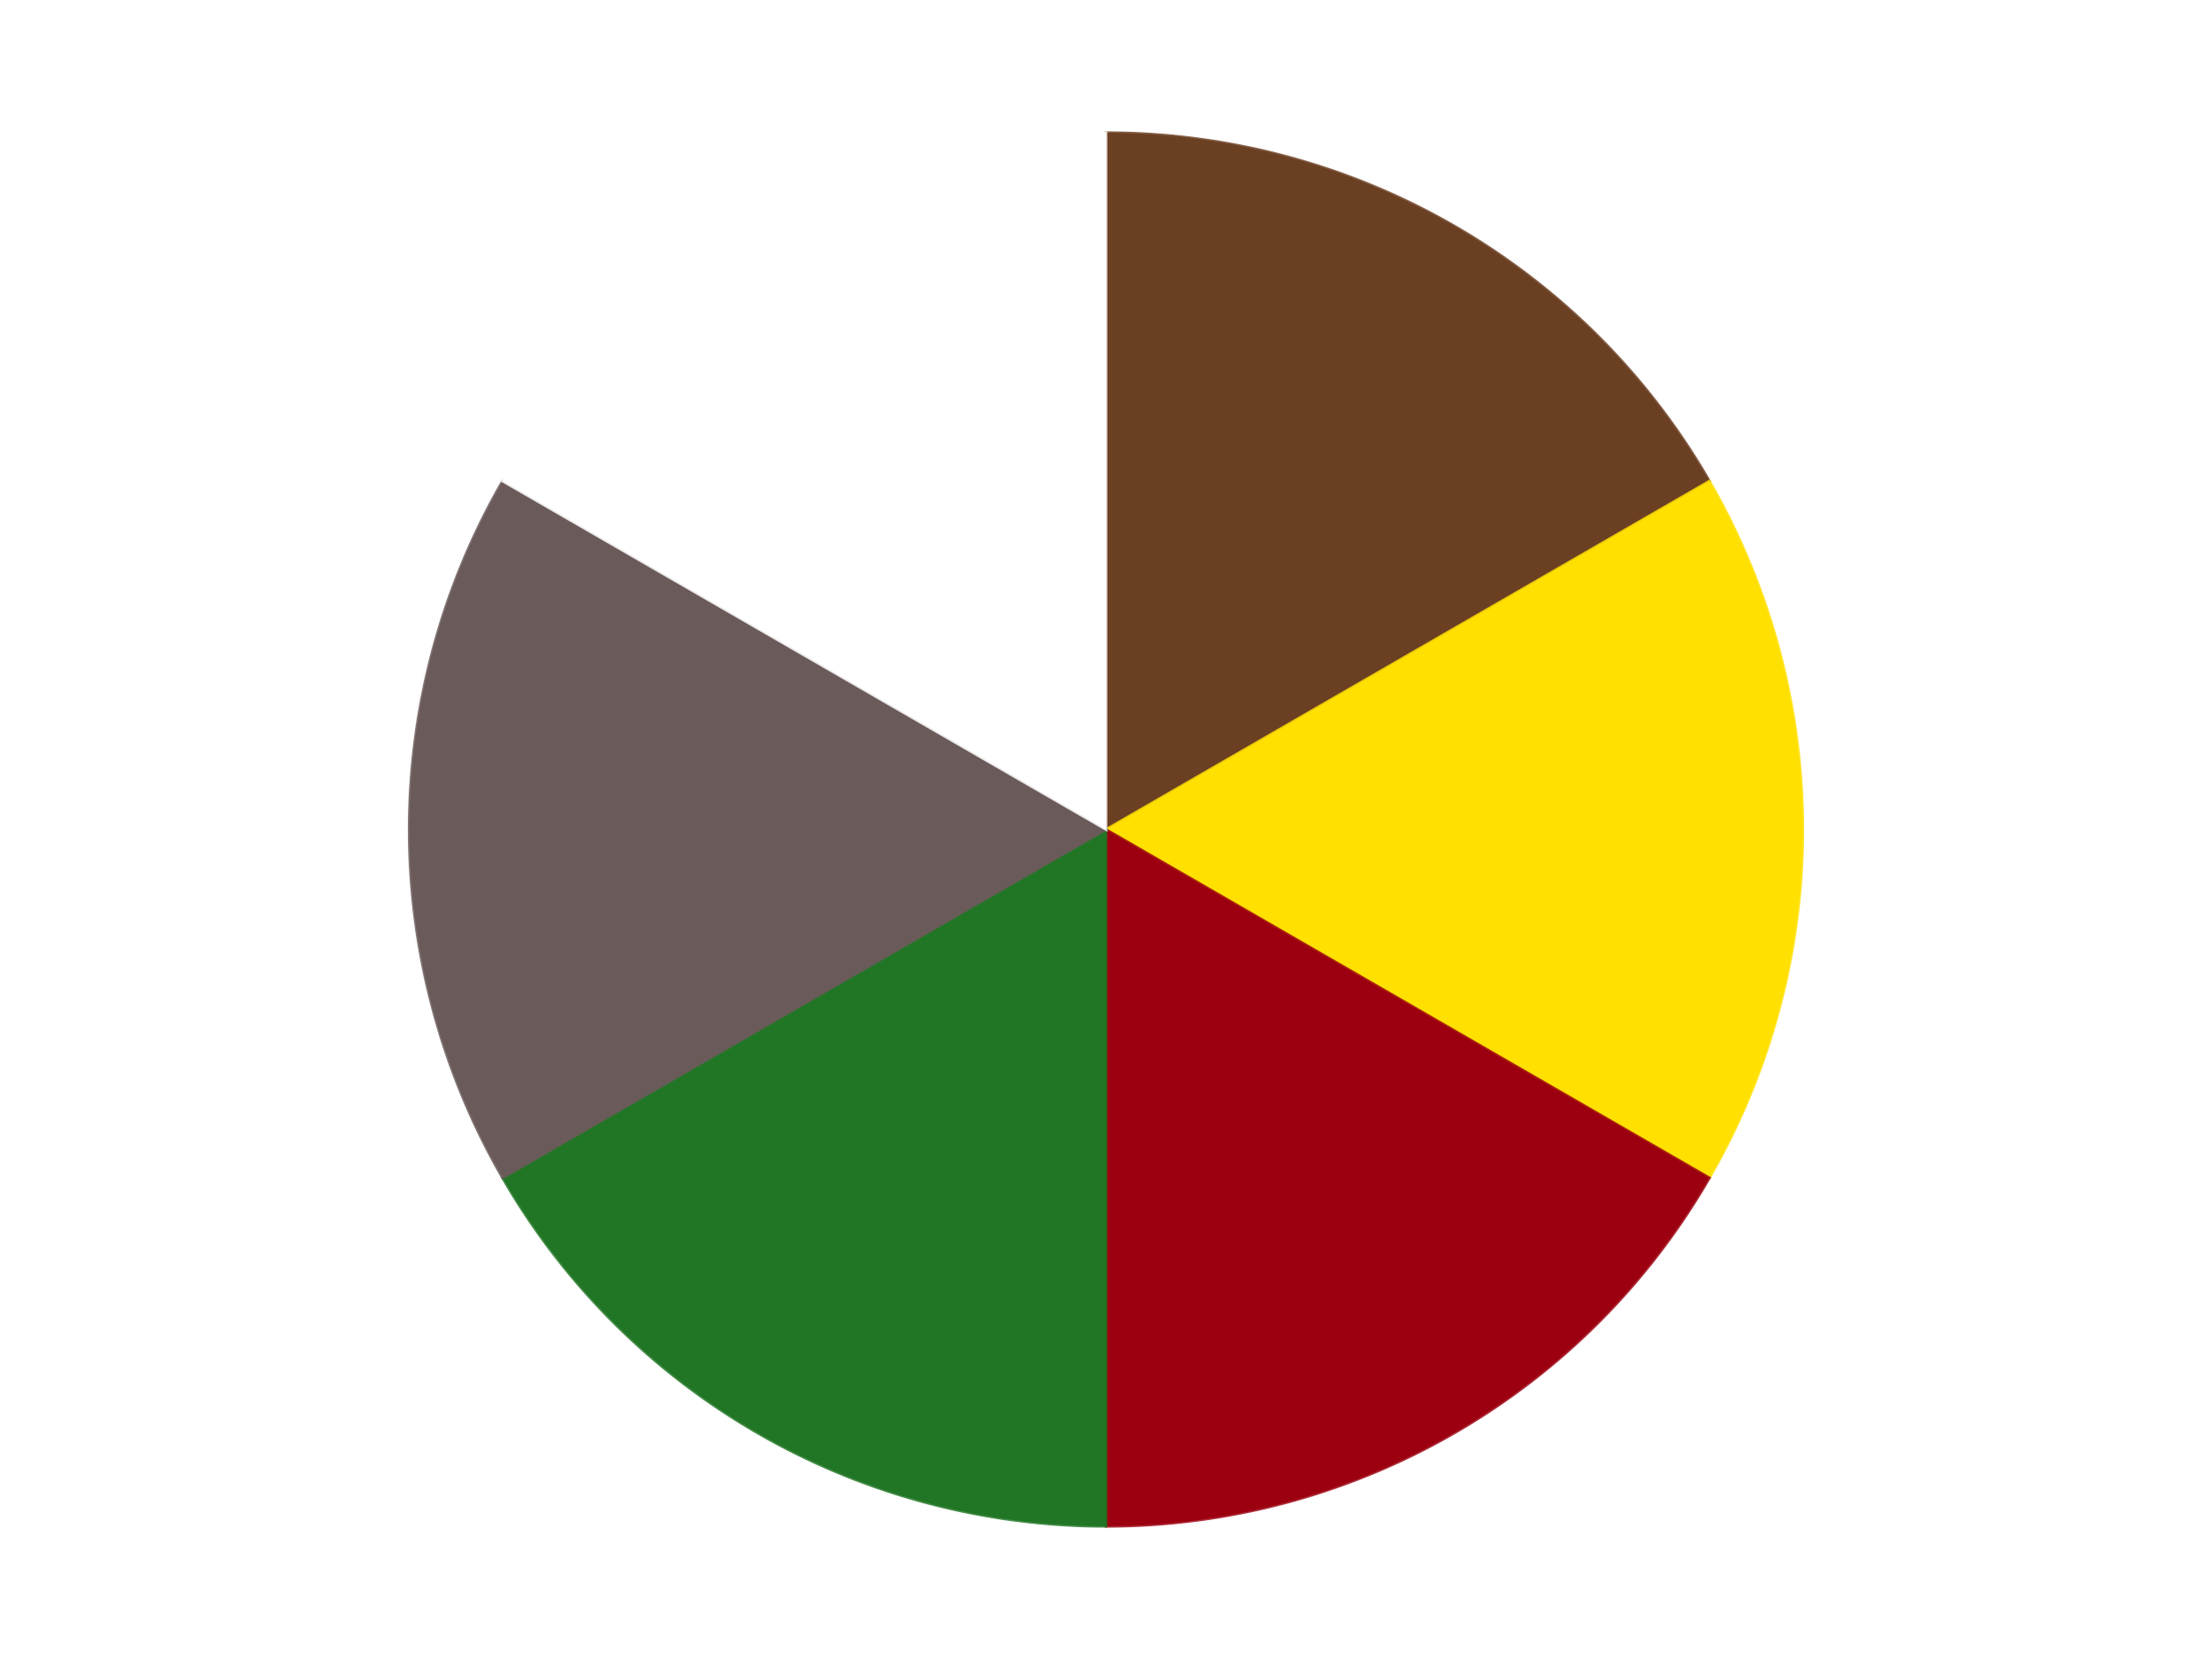
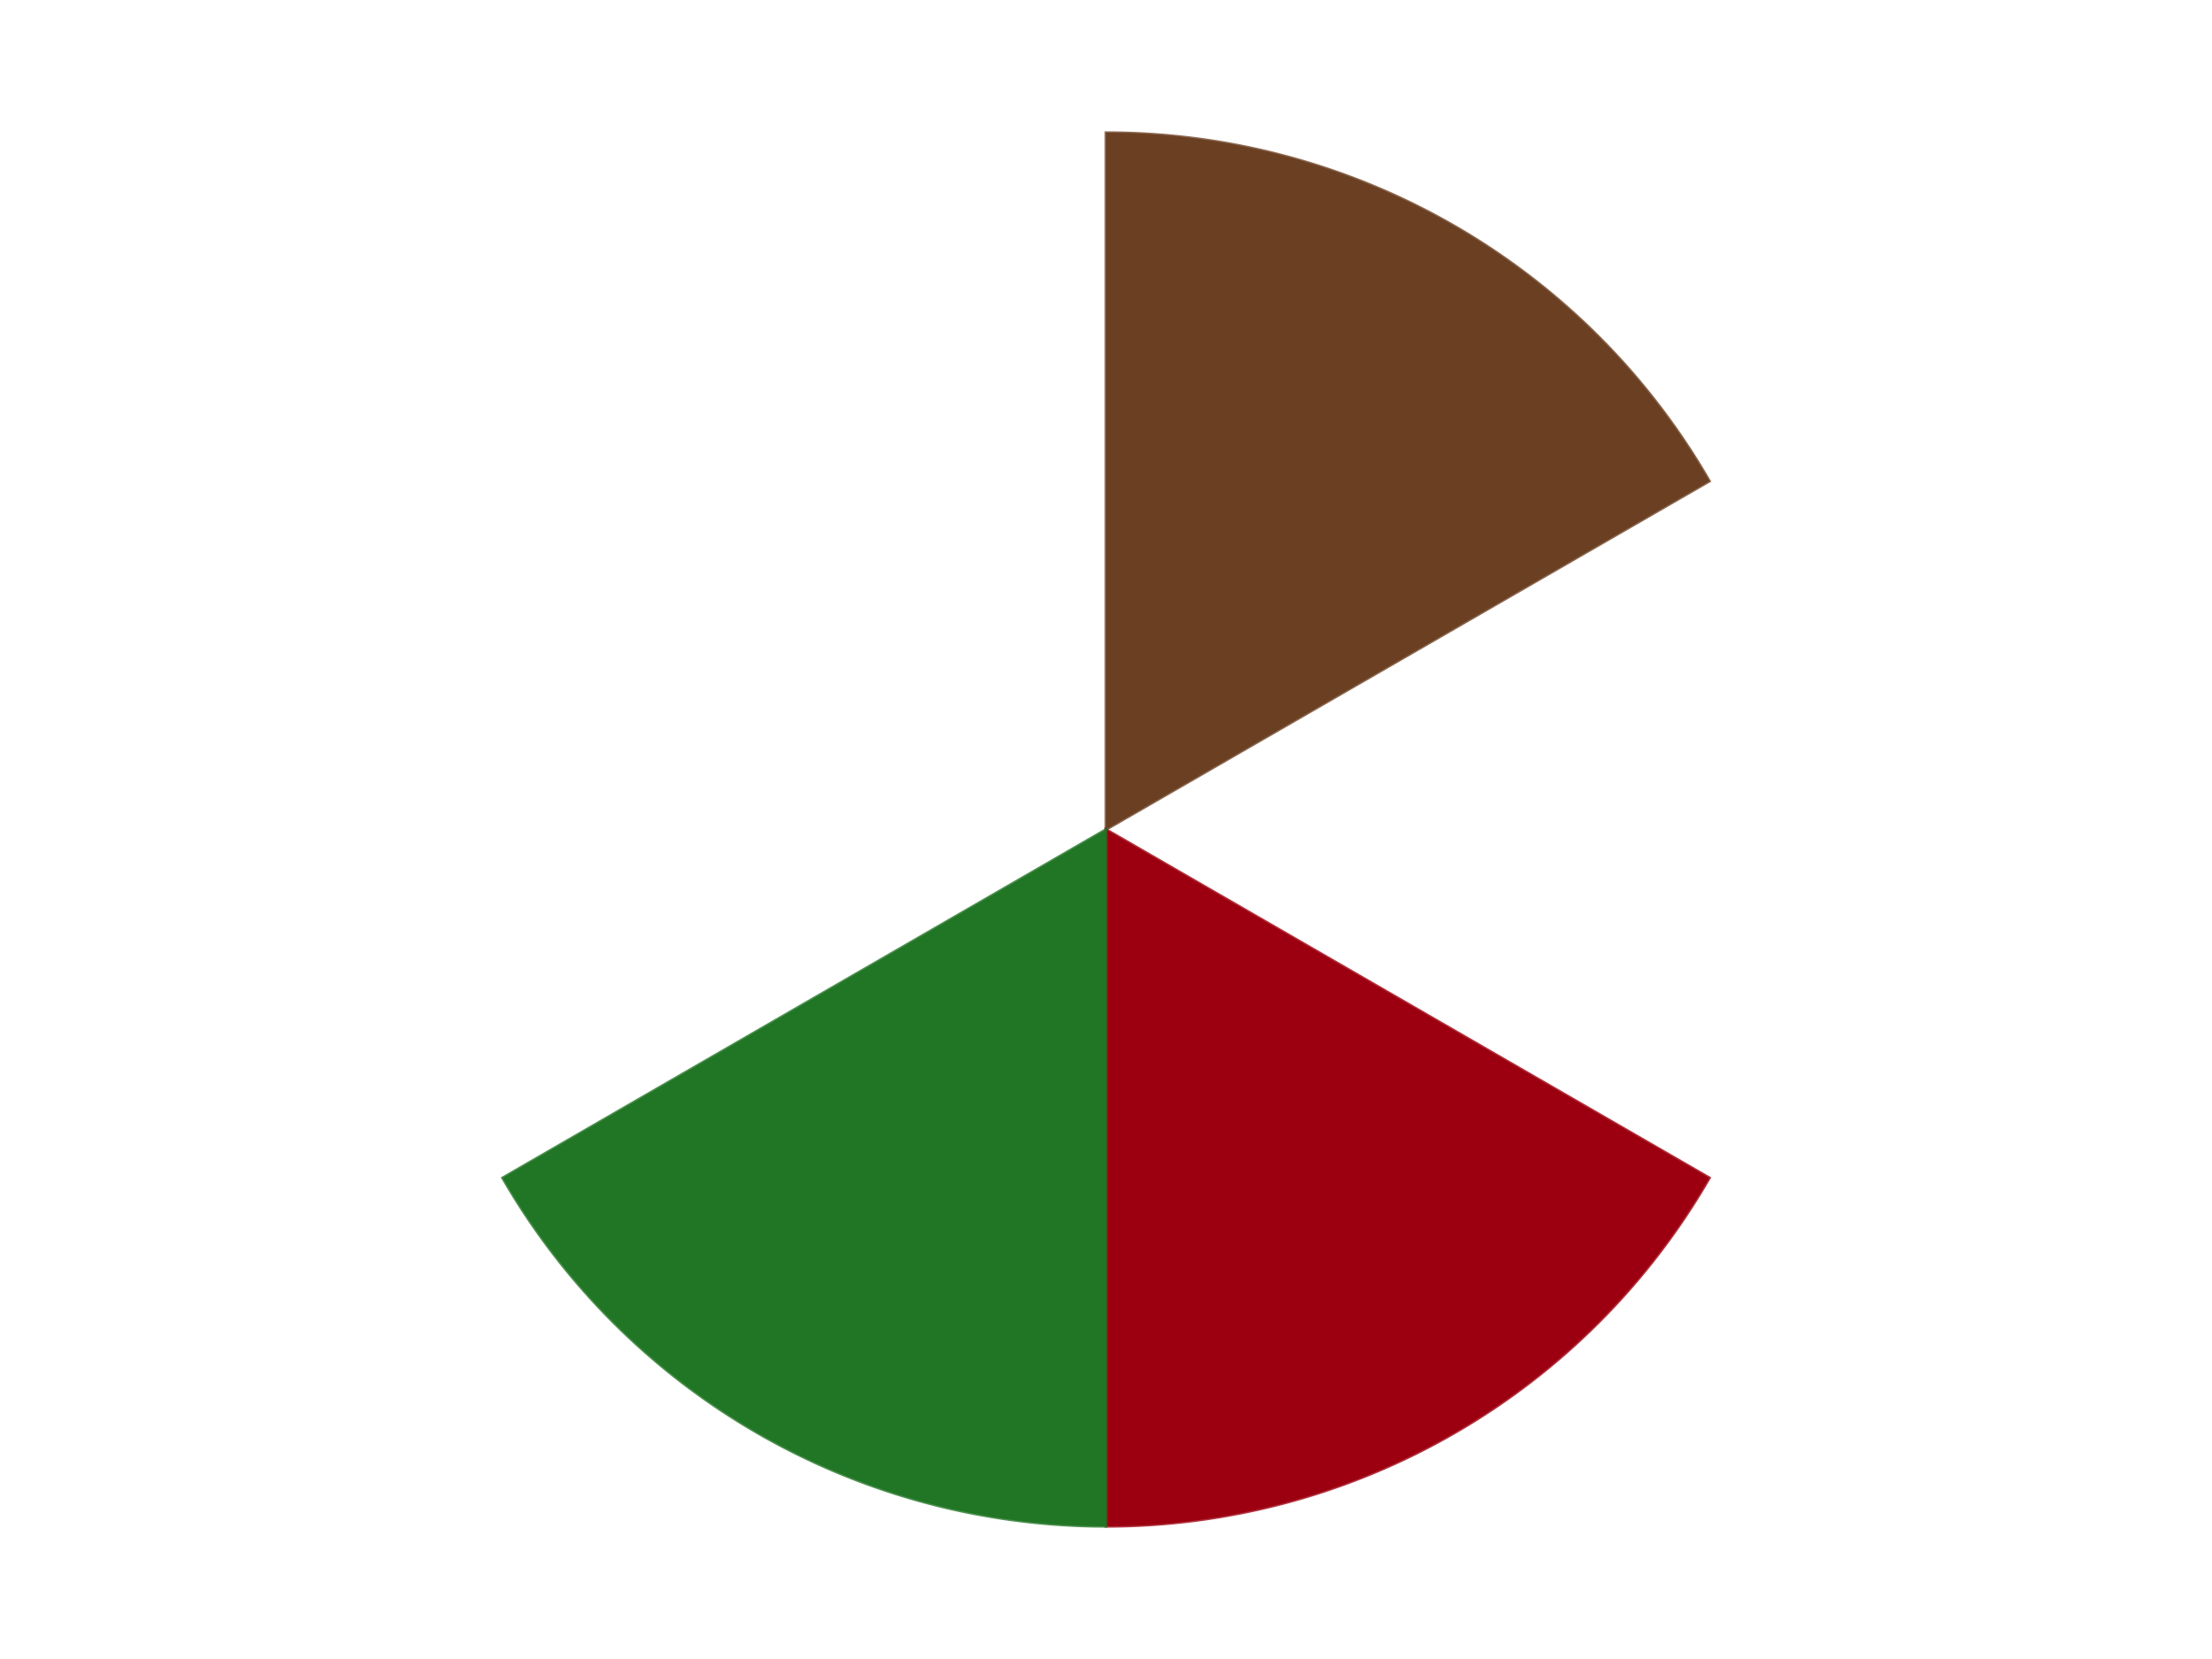
<svg xmlns="http://www.w3.org/2000/svg" xmlns:xlink="http://www.w3.org/1999/xlink" id="chart-427fc392-6c94-4f3b-8370-61279397bb62" class="pygal-chart" viewBox="0 0 800 600">
  <defs>
    <style type="text/css">#chart-427fc392-6c94-4f3b-8370-61279397bb62{-webkit-user-select:none;-webkit-font-smoothing:antialiased;font-family:Consolas,"Liberation Mono",Menlo,Courier,monospace}#chart-427fc392-6c94-4f3b-8370-61279397bb62 .title{font-family:Consolas,"Liberation Mono",Menlo,Courier,monospace;font-size:16px}#chart-427fc392-6c94-4f3b-8370-61279397bb62 .legends .legend text{font-family:Consolas,"Liberation Mono",Menlo,Courier,monospace;font-size:14px}#chart-427fc392-6c94-4f3b-8370-61279397bb62 .axis text{font-family:Consolas,"Liberation Mono",Menlo,Courier,monospace;font-size:10px}#chart-427fc392-6c94-4f3b-8370-61279397bb62 .axis text.major{font-family:Consolas,"Liberation Mono",Menlo,Courier,monospace;font-size:10px}#chart-427fc392-6c94-4f3b-8370-61279397bb62 .text-overlay text.value{font-family:Consolas,"Liberation Mono",Menlo,Courier,monospace;font-size:16px}#chart-427fc392-6c94-4f3b-8370-61279397bb62 .text-overlay text.label{font-family:Consolas,"Liberation Mono",Menlo,Courier,monospace;font-size:10px}#chart-427fc392-6c94-4f3b-8370-61279397bb62 .tooltip{font-family:Consolas,"Liberation Mono",Menlo,Courier,monospace;font-size:14px}#chart-427fc392-6c94-4f3b-8370-61279397bb62 text.no_data{font-family:Consolas,"Liberation Mono",Menlo,Courier,monospace;font-size:64px}
#chart-427fc392-6c94-4f3b-8370-61279397bb62{background-color:transparent}#chart-427fc392-6c94-4f3b-8370-61279397bb62 path,#chart-427fc392-6c94-4f3b-8370-61279397bb62 line,#chart-427fc392-6c94-4f3b-8370-61279397bb62 rect,#chart-427fc392-6c94-4f3b-8370-61279397bb62 circle{-webkit-transition:150ms;-moz-transition:150ms;transition:150ms}#chart-427fc392-6c94-4f3b-8370-61279397bb62 .graph &gt; .background{fill:transparent}#chart-427fc392-6c94-4f3b-8370-61279397bb62 .plot &gt; .background{fill:transparent}#chart-427fc392-6c94-4f3b-8370-61279397bb62 .graph{fill:rgba(0,0,0,.87)}#chart-427fc392-6c94-4f3b-8370-61279397bb62 text.no_data{fill:rgba(0,0,0,1)}#chart-427fc392-6c94-4f3b-8370-61279397bb62 .title{fill:rgba(0,0,0,1)}#chart-427fc392-6c94-4f3b-8370-61279397bb62 .legends .legend text{fill:rgba(0,0,0,.87)}#chart-427fc392-6c94-4f3b-8370-61279397bb62 .legends .legend:hover text{fill:rgba(0,0,0,1)}#chart-427fc392-6c94-4f3b-8370-61279397bb62 .axis .line{stroke:rgba(0,0,0,1)}#chart-427fc392-6c94-4f3b-8370-61279397bb62 .axis .guide.line{stroke:rgba(0,0,0,.54)}#chart-427fc392-6c94-4f3b-8370-61279397bb62 .axis .major.line{stroke:rgba(0,0,0,.87)}#chart-427fc392-6c94-4f3b-8370-61279397bb62 .axis text.major{fill:rgba(0,0,0,1)}#chart-427fc392-6c94-4f3b-8370-61279397bb62 .axis.y .guides:hover .guide.line,#chart-427fc392-6c94-4f3b-8370-61279397bb62 .line-graph .axis.x .guides:hover .guide.line,#chart-427fc392-6c94-4f3b-8370-61279397bb62 .stackedline-graph .axis.x .guides:hover .guide.line,#chart-427fc392-6c94-4f3b-8370-61279397bb62 .xy-graph .axis.x .guides:hover .guide.line{stroke:rgba(0,0,0,1)}#chart-427fc392-6c94-4f3b-8370-61279397bb62 .axis .guides:hover text{fill:rgba(0,0,0,1)}#chart-427fc392-6c94-4f3b-8370-61279397bb62 .reactive{fill-opacity:1.0;stroke-opacity:.8;stroke-width:1}#chart-427fc392-6c94-4f3b-8370-61279397bb62 .ci{stroke:rgba(0,0,0,.87)}#chart-427fc392-6c94-4f3b-8370-61279397bb62 .reactive.active,#chart-427fc392-6c94-4f3b-8370-61279397bb62 .active .reactive{fill-opacity:0.6;stroke-opacity:.9;stroke-width:4}#chart-427fc392-6c94-4f3b-8370-61279397bb62 .ci .reactive.active{stroke-width:1.5}#chart-427fc392-6c94-4f3b-8370-61279397bb62 .series text{fill:rgba(0,0,0,1)}#chart-427fc392-6c94-4f3b-8370-61279397bb62 .tooltip rect{fill:transparent;stroke:rgba(0,0,0,1);-webkit-transition:opacity 150ms;-moz-transition:opacity 150ms;transition:opacity 150ms}#chart-427fc392-6c94-4f3b-8370-61279397bb62 .tooltip .label{fill:rgba(0,0,0,.87)}#chart-427fc392-6c94-4f3b-8370-61279397bb62 .tooltip .label{fill:rgba(0,0,0,.87)}#chart-427fc392-6c94-4f3b-8370-61279397bb62 .tooltip .legend{font-size:.8em;fill:rgba(0,0,0,.54)}#chart-427fc392-6c94-4f3b-8370-61279397bb62 .tooltip .x_label{font-size:.6em;fill:rgba(0,0,0,1)}#chart-427fc392-6c94-4f3b-8370-61279397bb62 .tooltip .xlink{font-size:.5em;text-decoration:underline}#chart-427fc392-6c94-4f3b-8370-61279397bb62 .tooltip .value{font-size:1.5em}#chart-427fc392-6c94-4f3b-8370-61279397bb62 .bound{font-size:.5em}#chart-427fc392-6c94-4f3b-8370-61279397bb62 .max-value{font-size:.75em;fill:rgba(0,0,0,.54)}#chart-427fc392-6c94-4f3b-8370-61279397bb62 .map-element{fill:transparent;stroke:rgba(0,0,0,.54) !important}#chart-427fc392-6c94-4f3b-8370-61279397bb62 .map-element .reactive{fill-opacity:inherit;stroke-opacity:inherit}#chart-427fc392-6c94-4f3b-8370-61279397bb62 .color-0,#chart-427fc392-6c94-4f3b-8370-61279397bb62 .color-0 a:visited{stroke:#F44336;fill:#F44336}#chart-427fc392-6c94-4f3b-8370-61279397bb62 .color-1,#chart-427fc392-6c94-4f3b-8370-61279397bb62 .color-1 a:visited{stroke:#3F51B5;fill:#3F51B5}#chart-427fc392-6c94-4f3b-8370-61279397bb62 .color-2,#chart-427fc392-6c94-4f3b-8370-61279397bb62 .color-2 a:visited{stroke:#009688;fill:#009688}#chart-427fc392-6c94-4f3b-8370-61279397bb62 .color-3,#chart-427fc392-6c94-4f3b-8370-61279397bb62 .color-3 a:visited{stroke:#FFC107;fill:#FFC107}#chart-427fc392-6c94-4f3b-8370-61279397bb62 .color-4,#chart-427fc392-6c94-4f3b-8370-61279397bb62 .color-4 a:visited{stroke:#FF5722;fill:#FF5722}#chart-427fc392-6c94-4f3b-8370-61279397bb62 .color-5,#chart-427fc392-6c94-4f3b-8370-61279397bb62 .color-5 a:visited{stroke:#9C27B0;fill:#9C27B0}#chart-427fc392-6c94-4f3b-8370-61279397bb62 .text-overlay .color-0 text{fill:black}#chart-427fc392-6c94-4f3b-8370-61279397bb62 .text-overlay .color-1 text{fill:black}#chart-427fc392-6c94-4f3b-8370-61279397bb62 .text-overlay .color-2 text{fill:black}#chart-427fc392-6c94-4f3b-8370-61279397bb62 .text-overlay .color-3 text{fill:black}#chart-427fc392-6c94-4f3b-8370-61279397bb62 .text-overlay .color-4 text{fill:black}#chart-427fc392-6c94-4f3b-8370-61279397bb62 .text-overlay .color-5 text{fill:black}
#chart-427fc392-6c94-4f3b-8370-61279397bb62 text.no_data{text-anchor:middle}#chart-427fc392-6c94-4f3b-8370-61279397bb62 .guide.line{fill:none}#chart-427fc392-6c94-4f3b-8370-61279397bb62 .centered{text-anchor:middle}#chart-427fc392-6c94-4f3b-8370-61279397bb62 .title{text-anchor:middle}#chart-427fc392-6c94-4f3b-8370-61279397bb62 .legends .legend text{fill-opacity:1}#chart-427fc392-6c94-4f3b-8370-61279397bb62 .axis.x text{text-anchor:middle}#chart-427fc392-6c94-4f3b-8370-61279397bb62 .axis.x:not(.web) text[transform]{text-anchor:start}#chart-427fc392-6c94-4f3b-8370-61279397bb62 .axis.x:not(.web) text[transform].backwards{text-anchor:end}#chart-427fc392-6c94-4f3b-8370-61279397bb62 .axis.y text{text-anchor:end}#chart-427fc392-6c94-4f3b-8370-61279397bb62 .axis.y text[transform].backwards{text-anchor:start}#chart-427fc392-6c94-4f3b-8370-61279397bb62 .axis.y2 text{text-anchor:start}#chart-427fc392-6c94-4f3b-8370-61279397bb62 .axis.y2 text[transform].backwards{text-anchor:end}#chart-427fc392-6c94-4f3b-8370-61279397bb62 .axis .guide.line{stroke-dasharray:4,4;stroke:black}#chart-427fc392-6c94-4f3b-8370-61279397bb62 .axis .major.guide.line{stroke-dasharray:6,6;stroke:black}#chart-427fc392-6c94-4f3b-8370-61279397bb62 .horizontal .axis.y .guide.line,#chart-427fc392-6c94-4f3b-8370-61279397bb62 .horizontal .axis.y2 .guide.line,#chart-427fc392-6c94-4f3b-8370-61279397bb62 .vertical .axis.x .guide.line{opacity:0}#chart-427fc392-6c94-4f3b-8370-61279397bb62 .horizontal .axis.always_show .guide.line,#chart-427fc392-6c94-4f3b-8370-61279397bb62 .vertical .axis.always_show .guide.line{opacity:1 !important}#chart-427fc392-6c94-4f3b-8370-61279397bb62 .axis.y .guides:hover .guide.line,#chart-427fc392-6c94-4f3b-8370-61279397bb62 .axis.y2 .guides:hover .guide.line,#chart-427fc392-6c94-4f3b-8370-61279397bb62 .axis.x .guides:hover .guide.line{opacity:1}#chart-427fc392-6c94-4f3b-8370-61279397bb62 .axis .guides:hover text{opacity:1}#chart-427fc392-6c94-4f3b-8370-61279397bb62 .nofill{fill:none}#chart-427fc392-6c94-4f3b-8370-61279397bb62 .subtle-fill{fill-opacity:.2}#chart-427fc392-6c94-4f3b-8370-61279397bb62 .dot{stroke-width:1px;fill-opacity:1;stroke-opacity:1}#chart-427fc392-6c94-4f3b-8370-61279397bb62 .dot.active{stroke-width:5px}#chart-427fc392-6c94-4f3b-8370-61279397bb62 .dot.negative{fill:transparent}#chart-427fc392-6c94-4f3b-8370-61279397bb62 text,#chart-427fc392-6c94-4f3b-8370-61279397bb62 tspan{stroke:none !important}#chart-427fc392-6c94-4f3b-8370-61279397bb62 .series text.active{opacity:1}#chart-427fc392-6c94-4f3b-8370-61279397bb62 .tooltip rect{fill-opacity:.95;stroke-width:.5}#chart-427fc392-6c94-4f3b-8370-61279397bb62 .tooltip text{fill-opacity:1}#chart-427fc392-6c94-4f3b-8370-61279397bb62 .showable{visibility:hidden}#chart-427fc392-6c94-4f3b-8370-61279397bb62 .showable.shown{visibility:visible}#chart-427fc392-6c94-4f3b-8370-61279397bb62 .gauge-background{fill:rgba(229,229,229,1);stroke:none}#chart-427fc392-6c94-4f3b-8370-61279397bb62 .bg-lines{stroke:transparent;stroke-width:2px}</style>
    <script type="text/javascript">window.pygal = window.pygal || {};window.pygal.config = window.pygal.config || {};window.pygal.config['427fc392-6c94-4f3b-8370-61279397bb62'] = {"allow_interruptions": false, "box_mode": "extremes", "classes": ["pygal-chart"], "css": ["file://style.css", "file://graph.css"], "defs": [], "disable_xml_declaration": false, "dots_size": 2.5, "dynamic_print_values": false, "explicit_size": false, "fill": false, "force_uri_protocol": "https", "formatter": null, "half_pie": false, "height": 600, "include_x_axis": false, "inner_radius": 0, "interpolate": null, "interpolation_parameters": {}, "interpolation_precision": 250, "inverse_y_axis": false, "js": ["//kozea.github.io/pygal.js/2.0.x/pygal-tooltips.min.js"], "legend_at_bottom": false, "legend_at_bottom_columns": null, "legend_box_size": 12, "logarithmic": false, "margin": 20, "margin_bottom": null, "margin_left": null, "margin_right": null, "margin_top": null, "max_scale": 16, "min_scale": 4, "missing_value_fill_truncation": "x", "no_data_text": "No data", "no_prefix": false, "order_min": null, "pretty_print": false, "print_labels": false, "print_values": false, "print_values_position": "center", "print_zeroes": true, "range": null, "rounded_bars": null, "secondary_range": null, "show_dots": true, "show_legend": false, "show_minor_x_labels": true, "show_minor_y_labels": true, "show_only_major_dots": false, "show_x_guides": false, "show_x_labels": true, "show_y_guides": true, "show_y_labels": true, "spacing": 10, "stack_from_top": false, "strict": false, "stroke": true, "stroke_style": null, "style": {"background": "transparent", "ci_colors": [], "colors": ["#F44336", "#3F51B5", "#009688", "#FFC107", "#FF5722", "#9C27B0", "#03A9F4", "#8BC34A", "#FF9800", "#E91E63", "#2196F3", "#4CAF50", "#FFEB3B", "#673AB7", "#00BCD4", "#CDDC39", "#9E9E9E", "#607D8B"], "dot_opacity": "1", "font_family": "Consolas, \"Liberation Mono\", Menlo, Courier, monospace", "foreground": "rgba(0, 0, 0, .87)", "foreground_strong": "rgba(0, 0, 0, 1)", "foreground_subtle": "rgba(0, 0, 0, .54)", "guide_stroke_color": "black", "guide_stroke_dasharray": "4,4", "label_font_family": "Consolas, \"Liberation Mono\", Menlo, Courier, monospace", "label_font_size": 10, "legend_font_family": "Consolas, \"Liberation Mono\", Menlo, Courier, monospace", "legend_font_size": 14, "major_guide_stroke_color": "black", "major_guide_stroke_dasharray": "6,6", "major_label_font_family": "Consolas, \"Liberation Mono\", Menlo, Courier, monospace", "major_label_font_size": 10, "no_data_font_family": "Consolas, \"Liberation Mono\", Menlo, Courier, monospace", "no_data_font_size": 64, "opacity": "1.0", "opacity_hover": "0.6", "plot_background": "transparent", "stroke_opacity": ".8", "stroke_opacity_hover": ".9", "stroke_width": "1", "stroke_width_hover": "4", "title_font_family": "Consolas, \"Liberation Mono\", Menlo, Courier, monospace", "title_font_size": 16, "tooltip_font_family": "Consolas, \"Liberation Mono\", Menlo, Courier, monospace", "tooltip_font_size": 14, "transition": "150ms", "value_background": "rgba(229, 229, 229, 1)", "value_colors": [], "value_font_family": "Consolas, \"Liberation Mono\", Menlo, Courier, monospace", "value_font_size": 16, "value_label_font_family": "Consolas, \"Liberation Mono\", Menlo, Courier, monospace", "value_label_font_size": 10}, "title": null, "tooltip_border_radius": 0, "tooltip_fancy_mode": true, "truncate_label": null, "truncate_legend": null, "width": 800, "x_label_rotation": 0, "x_labels": null, "x_labels_major": null, "x_labels_major_count": null, "x_labels_major_every": null, "x_title": null, "xrange": null, "y_label_rotation": 0, "y_labels": null, "y_labels_major": null, "y_labels_major_count": null, "y_labels_major_every": null, "y_title": null, "zero": 0, "legends": ["Brown", "Yellow", "Trans-Red", "Trans-Green", "Dark Gray", "White"]}</script>
    <script type="text/javascript" xlink:href="https://kozea.github.io/pygal.js/2.0.x/pygal-tooltips.min.js" />
  </defs>
  <title>Pygal</title>
  <g class="graph pie-graph vertical">
    <rect x="0" y="0" width="800" height="600" class="background" />
    <g transform="translate(20, 20)" class="plot">
      <rect x="0" y="0" width="760" height="560" class="background" />
      <g class="series serie-0 color-0">
        <g class="slices">
          <g class="slice" style="fill: #6B3F22; stroke: #6B3F22">
-             <path d="M380 28 A252 252 0 0 1 598.238 154 L380 280 A0 0 0 0 0 380 280 z" class="slice reactive tooltip-trigger" />
+             <path d="M380 28 A252 252 0 0 1 598.238 154 L380 280 z" class="slice reactive tooltip-trigger" />
            <desc class="value">2</desc>
            <desc class="x centered">443.0</desc>
            <desc class="y centered">170.88079912316073</desc>
          </g>
        </g>
      </g>
      <g class="series serie-1 color-1">
        <g class="slices">
          <g class="slice" style="fill: #FFE001; stroke: #FFE001">
-             <path d="M598.238 154 A252 252 0 0 1 598.238 406 L380 280 A0 0 0 0 0 380 280 z" class="slice reactive tooltip-trigger" />
            <desc class="value">2</desc>
            <desc class="x centered">506.0</desc>
            <desc class="y centered">280.0</desc>
          </g>
        </g>
      </g>
      <g class="series serie-2 color-2">
        <g class="slices">
          <g class="slice" style="fill: #9C0010; stroke: #9C0010">
            <path d="M598.238 406 A252 252 0 0 1 380 532 L380 280 A0 0 0 0 0 380 280 z" class="slice reactive tooltip-trigger" />
            <desc class="value">2</desc>
            <desc class="x centered">443.00000000000006</desc>
            <desc class="y centered">389.1192008768393</desc>
          </g>
        </g>
      </g>
      <g class="series serie-3 color-3">
        <g class="slices">
          <g class="slice" style="fill: #217625; stroke: #217625">
            <path d="M380 532 A252 252 0 0 1 161.762 406 L380 280 A0 0 0 0 0 380 280 z" class="slice reactive tooltip-trigger" />
            <desc class="value">2</desc>
            <desc class="x centered">317.00000000000006</desc>
            <desc class="y centered">389.1192008768393</desc>
          </g>
        </g>
      </g>
      <g class="series serie-4 color-4">
        <g class="slices">
          <g class="slice" style="fill: #6B5A5A; stroke: #6B5A5A">
-             <path d="M161.762 406 A252 252 0 0 1 161.762 154 L380 280 A0 0 0 0 0 380 280 z" class="slice reactive tooltip-trigger" />
            <desc class="value">2</desc>
            <desc class="x centered">254.0</desc>
            <desc class="y centered">280.0</desc>
          </g>
        </g>
      </g>
      <g class="series serie-5 color-5">
        <g class="slices">
          <g class="slice" style="fill: #FFFFFF; stroke: #FFFFFF">
-             <path d="M161.762 154 A252 252 0 0 1 380 28 L380 280 A0 0 0 0 0 380 280 z" class="slice reactive tooltip-trigger" />
            <desc class="value">2</desc>
            <desc class="x centered">316.99999999999994</desc>
            <desc class="y centered">170.88079912316078</desc>
          </g>
        </g>
      </g>
    </g>
    <g class="titles" />
    <g transform="translate(20, 20)" class="plot overlay">
      <g class="series serie-0 color-0" />
      <g class="series serie-1 color-1" />
      <g class="series serie-2 color-2" />
      <g class="series serie-3 color-3" />
      <g class="series serie-4 color-4" />
      <g class="series serie-5 color-5" />
    </g>
    <g transform="translate(20, 20)" class="plot text-overlay">
      <g class="series serie-0 color-0" />
      <g class="series serie-1 color-1" />
      <g class="series serie-2 color-2" />
      <g class="series serie-3 color-3" />
      <g class="series serie-4 color-4" />
      <g class="series serie-5 color-5" />
    </g>
    <g transform="translate(20, 20)" class="plot tooltip-overlay">
      <g transform="translate(0 0)" style="opacity: 0" class="tooltip">
        <rect rx="0" ry="0" width="0" height="0" class="tooltip-box" />
        <g class="text" />
      </g>
    </g>
  </g>
</svg>